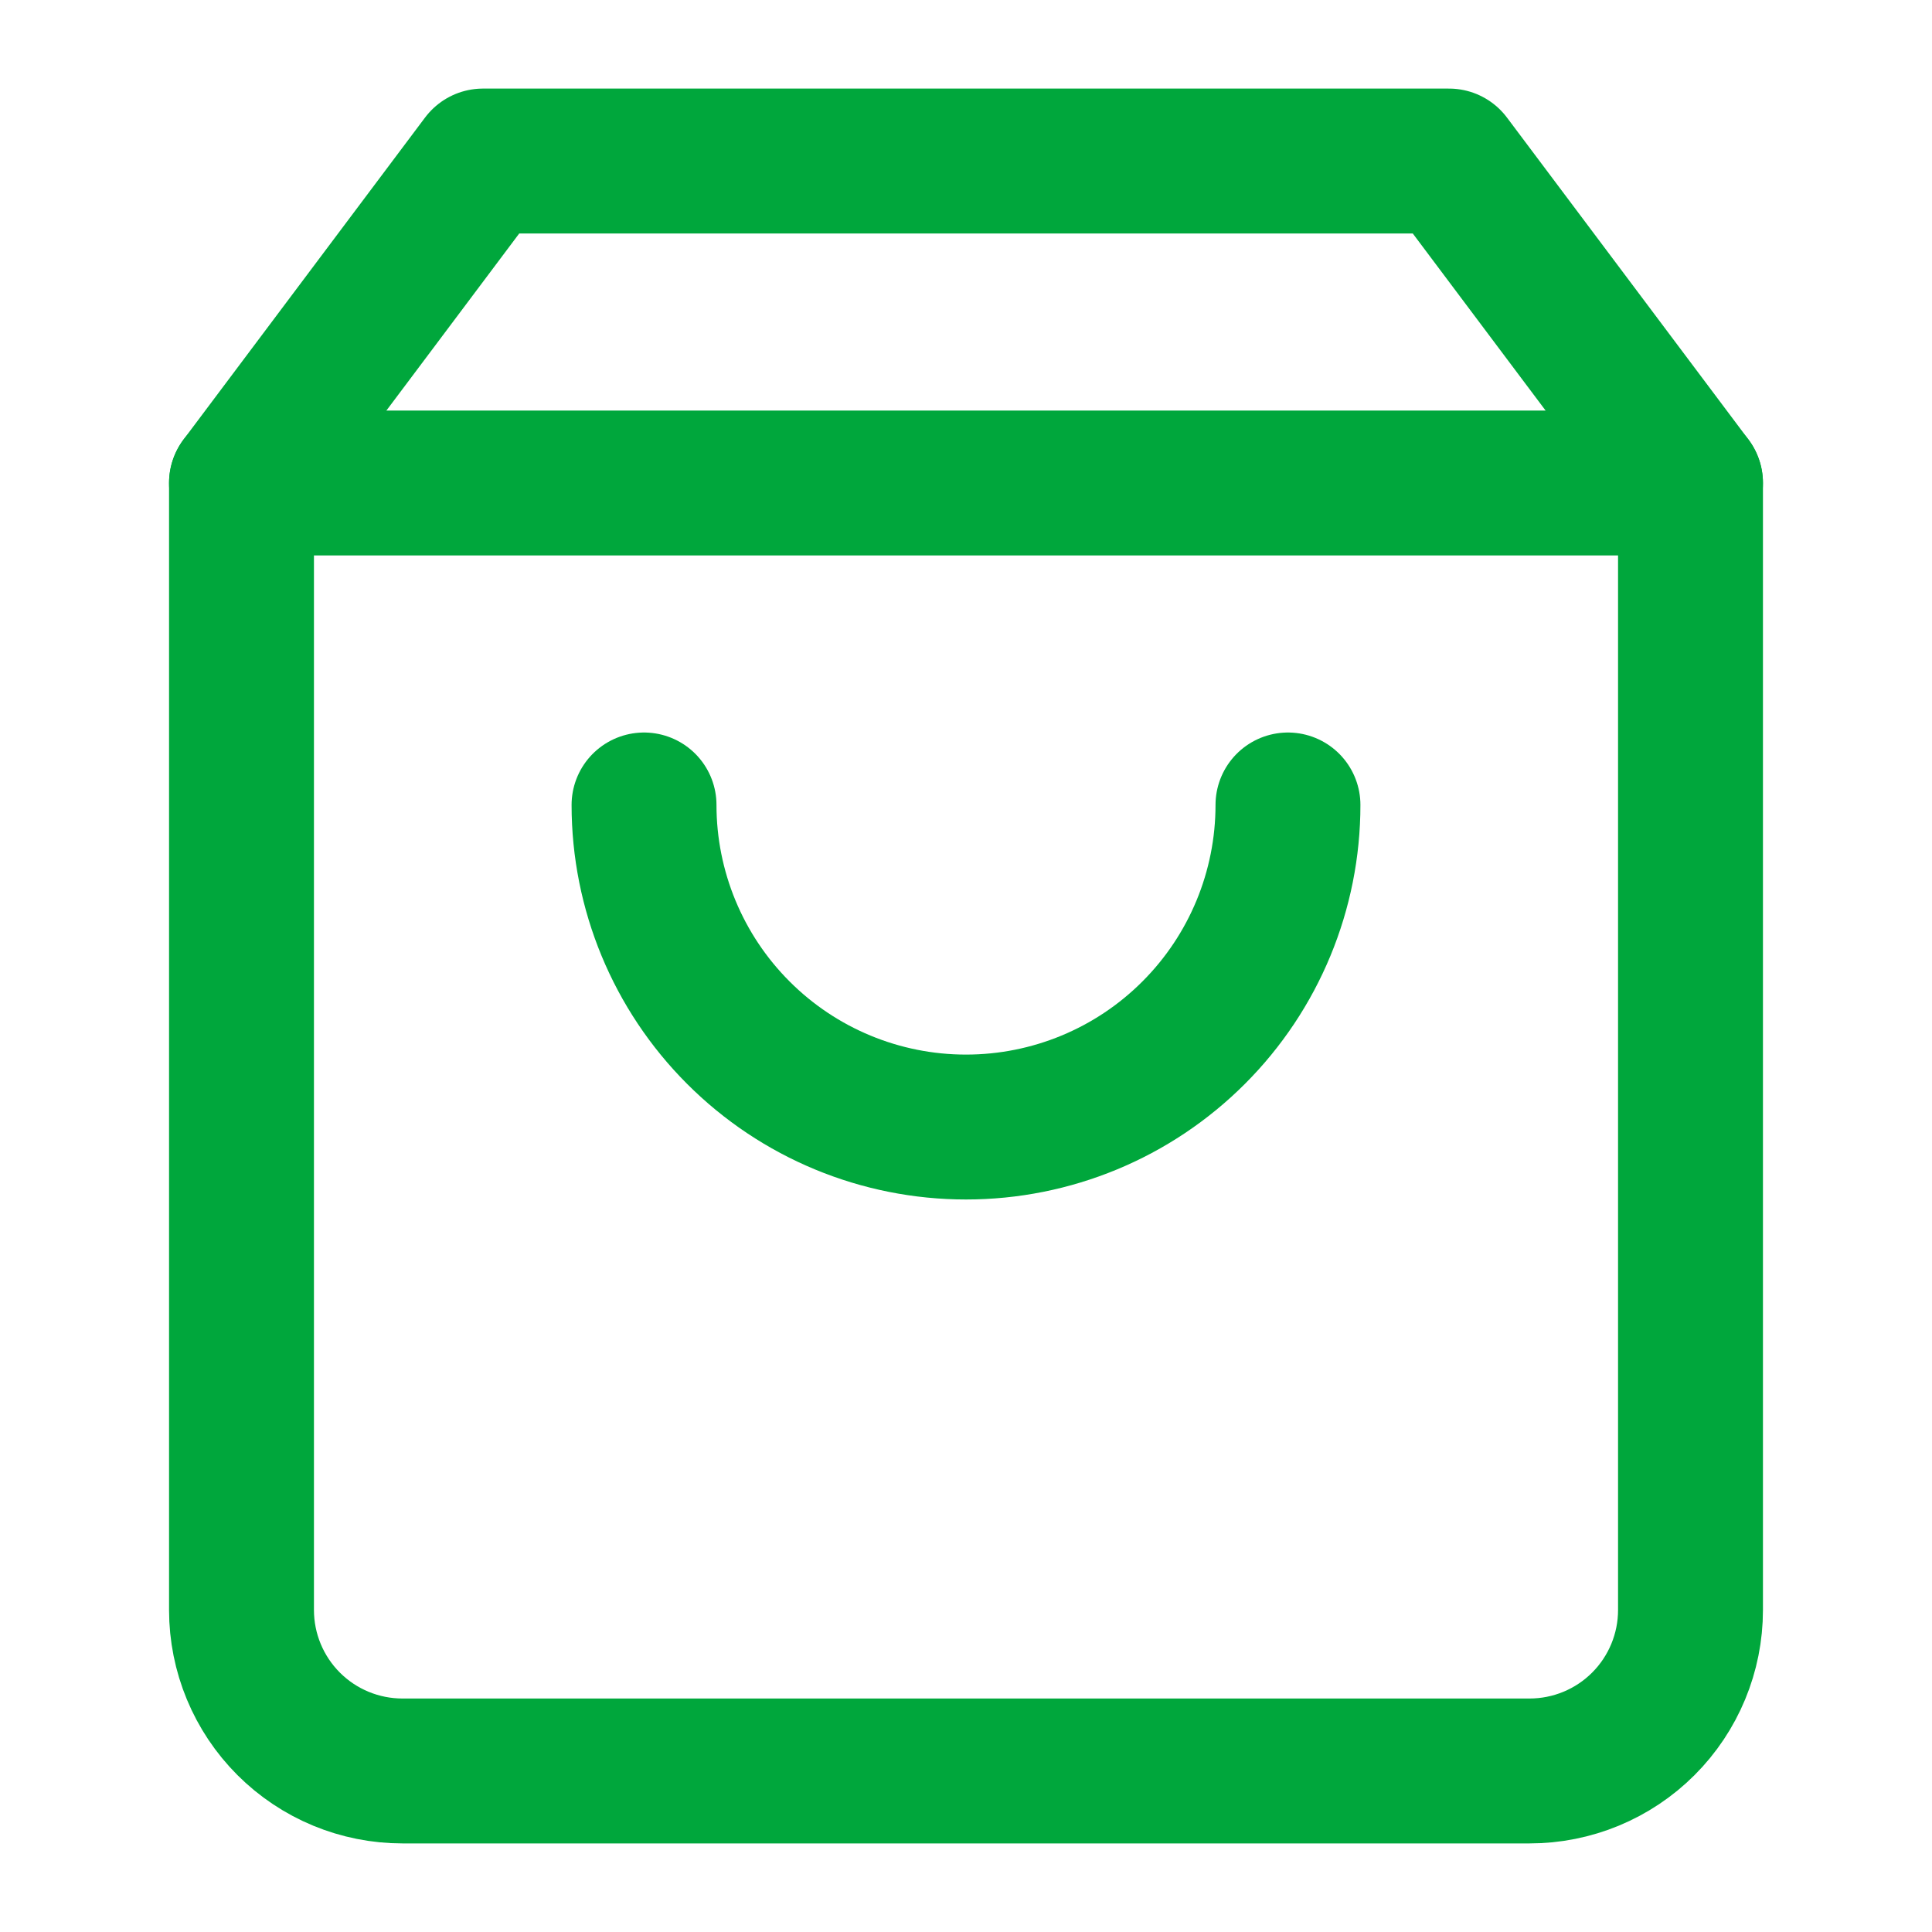
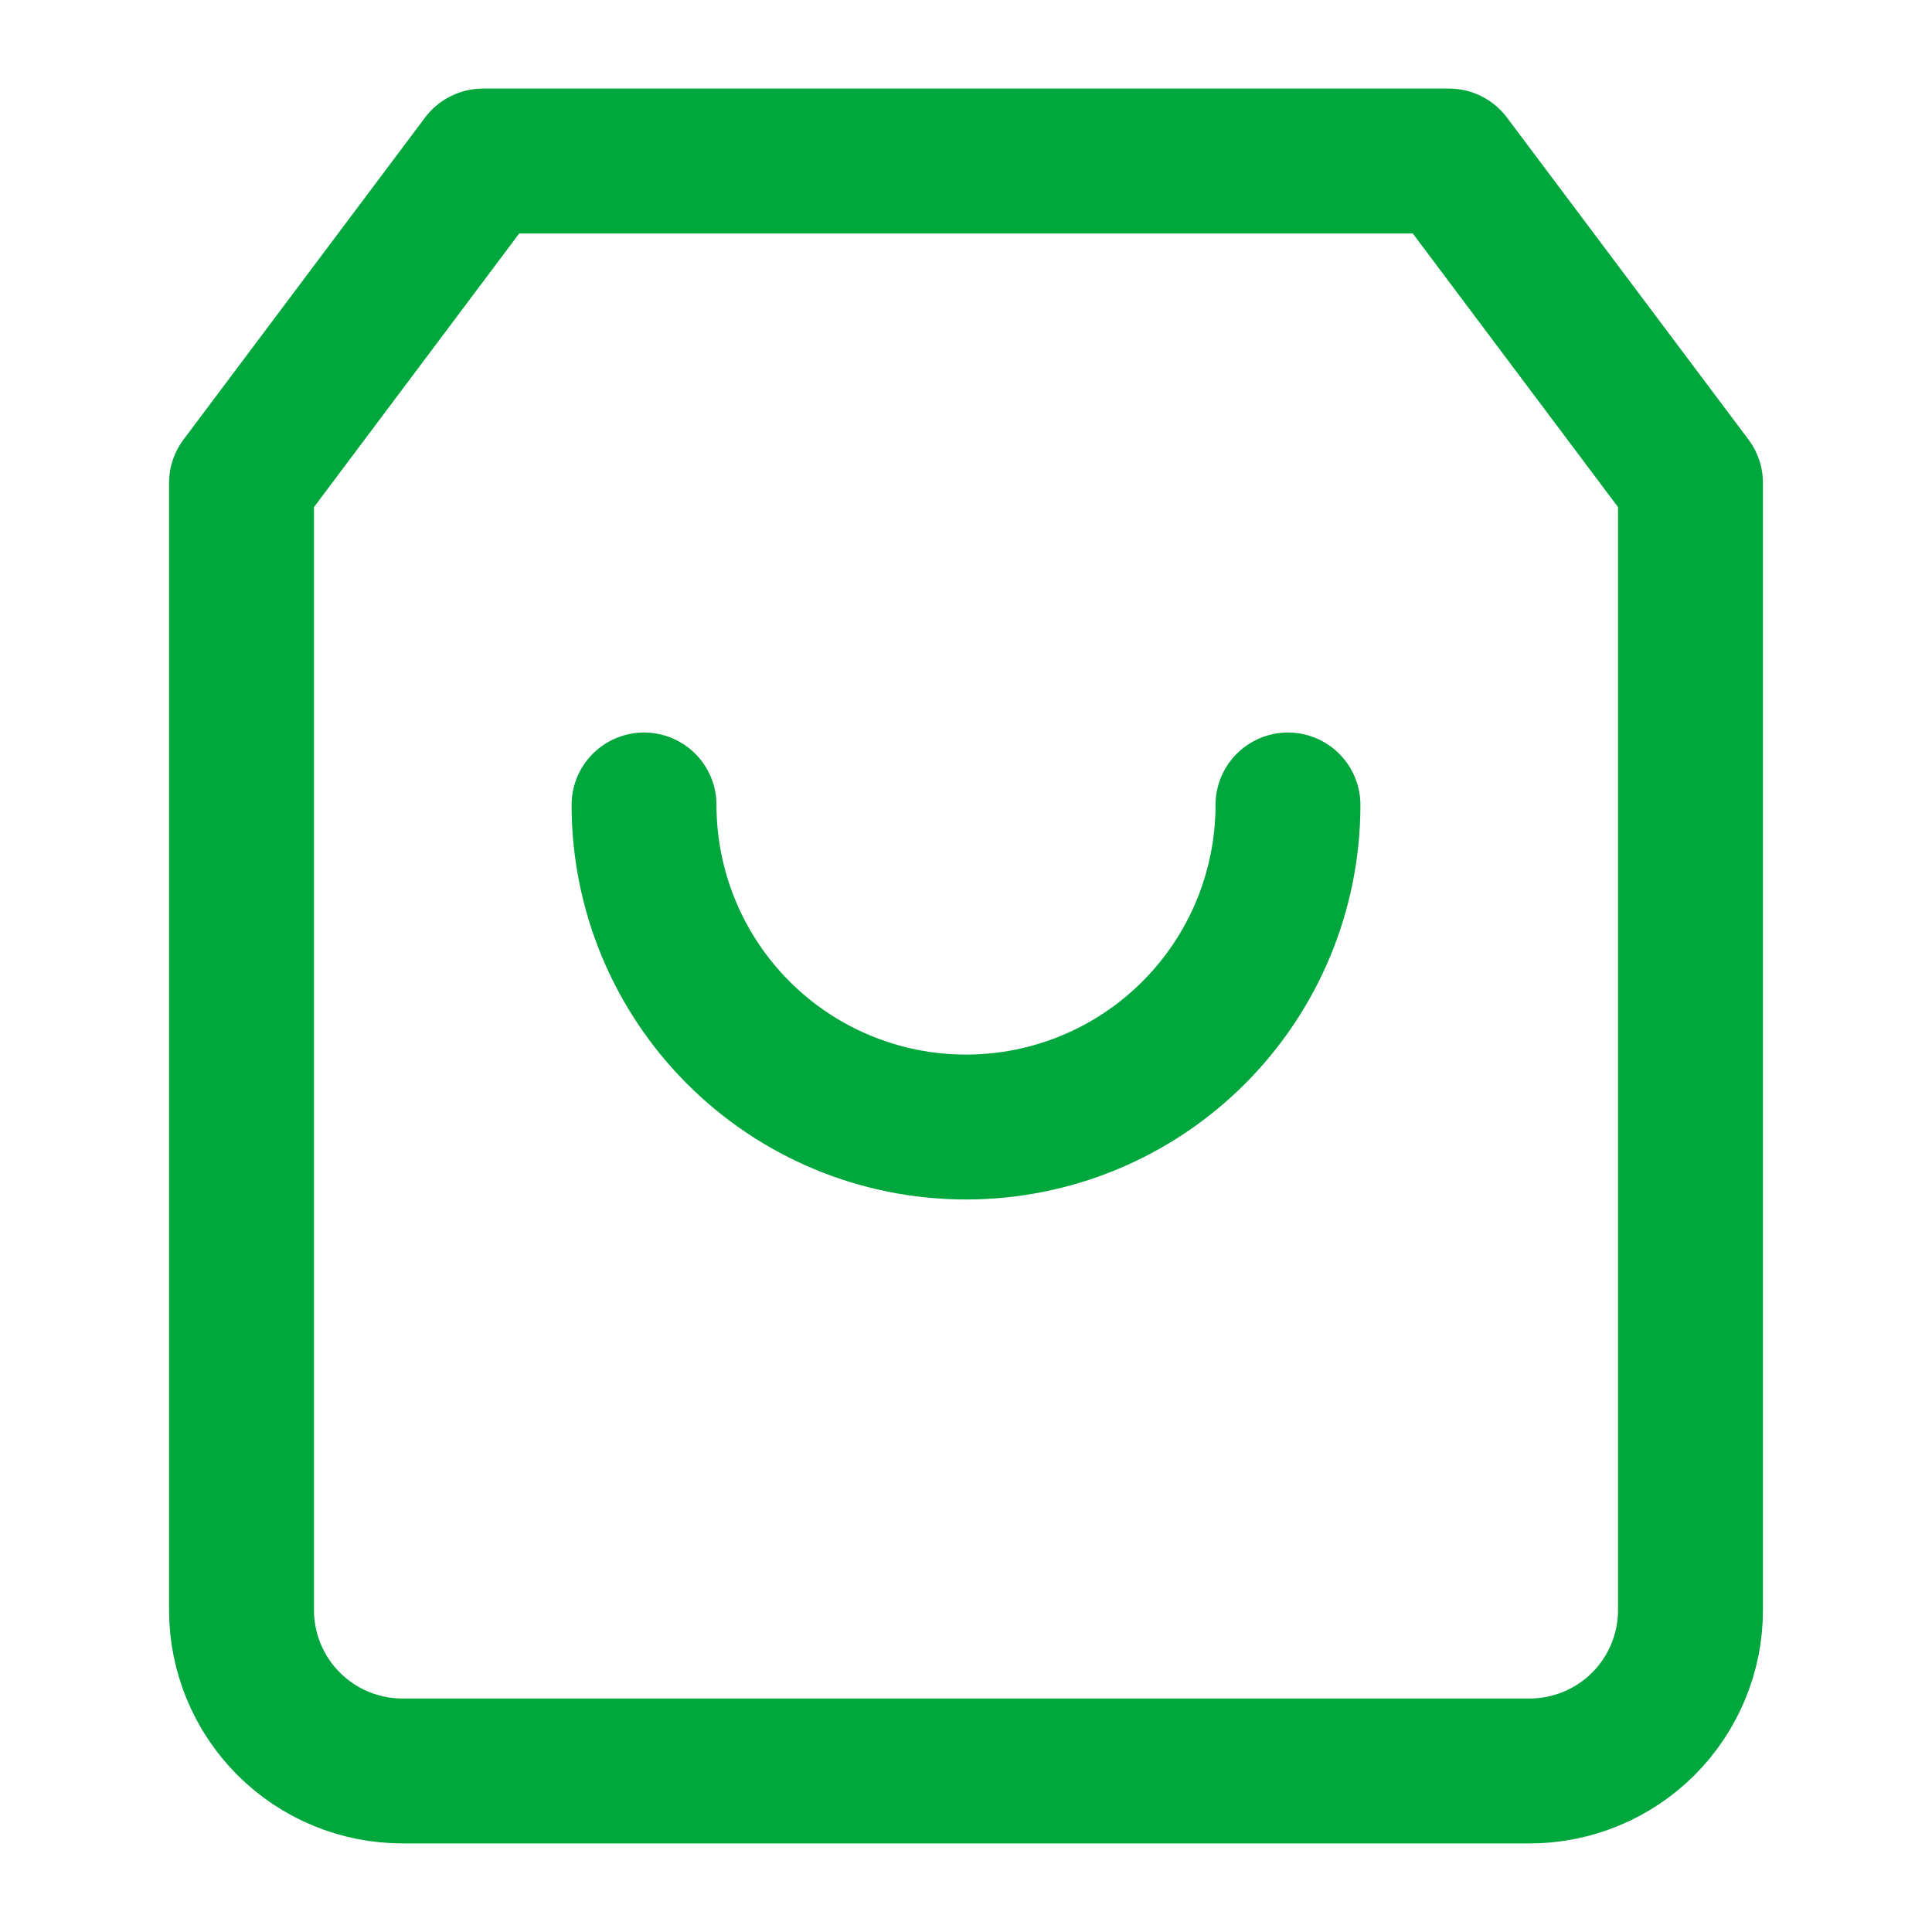
<svg xmlns="http://www.w3.org/2000/svg" width="20" height="20" viewBox="0 0 20 20" fill="none">
  <path d="M5 1.667L2.5 5V16.667C2.5 17.109 2.676 17.533 2.988 17.845C3.301 18.158 3.725 18.333 4.167 18.333H15.833C16.275 18.333 16.699 18.158 17.012 17.845C17.324 17.533 17.5 17.109 17.5 16.667V5L15 1.667H5Z" stroke="#00A73C" stroke-width="1.5" stroke-linecap="round" stroke-linejoin="round" />
-   <path d="M2.5 5H17.5" stroke="#00A73C" stroke-width="1.5" stroke-linecap="round" stroke-linejoin="round" />
  <path d="M13.333 8.333C13.333 9.217 12.982 10.065 12.357 10.69C11.732 11.316 10.884 11.667 10 11.667C9.116 11.667 8.268 11.316 7.643 10.69C7.018 10.065 6.667 9.217 6.667 8.333" stroke="#00A73C" stroke-width="1.5" stroke-linecap="round" stroke-linejoin="round" />
</svg>